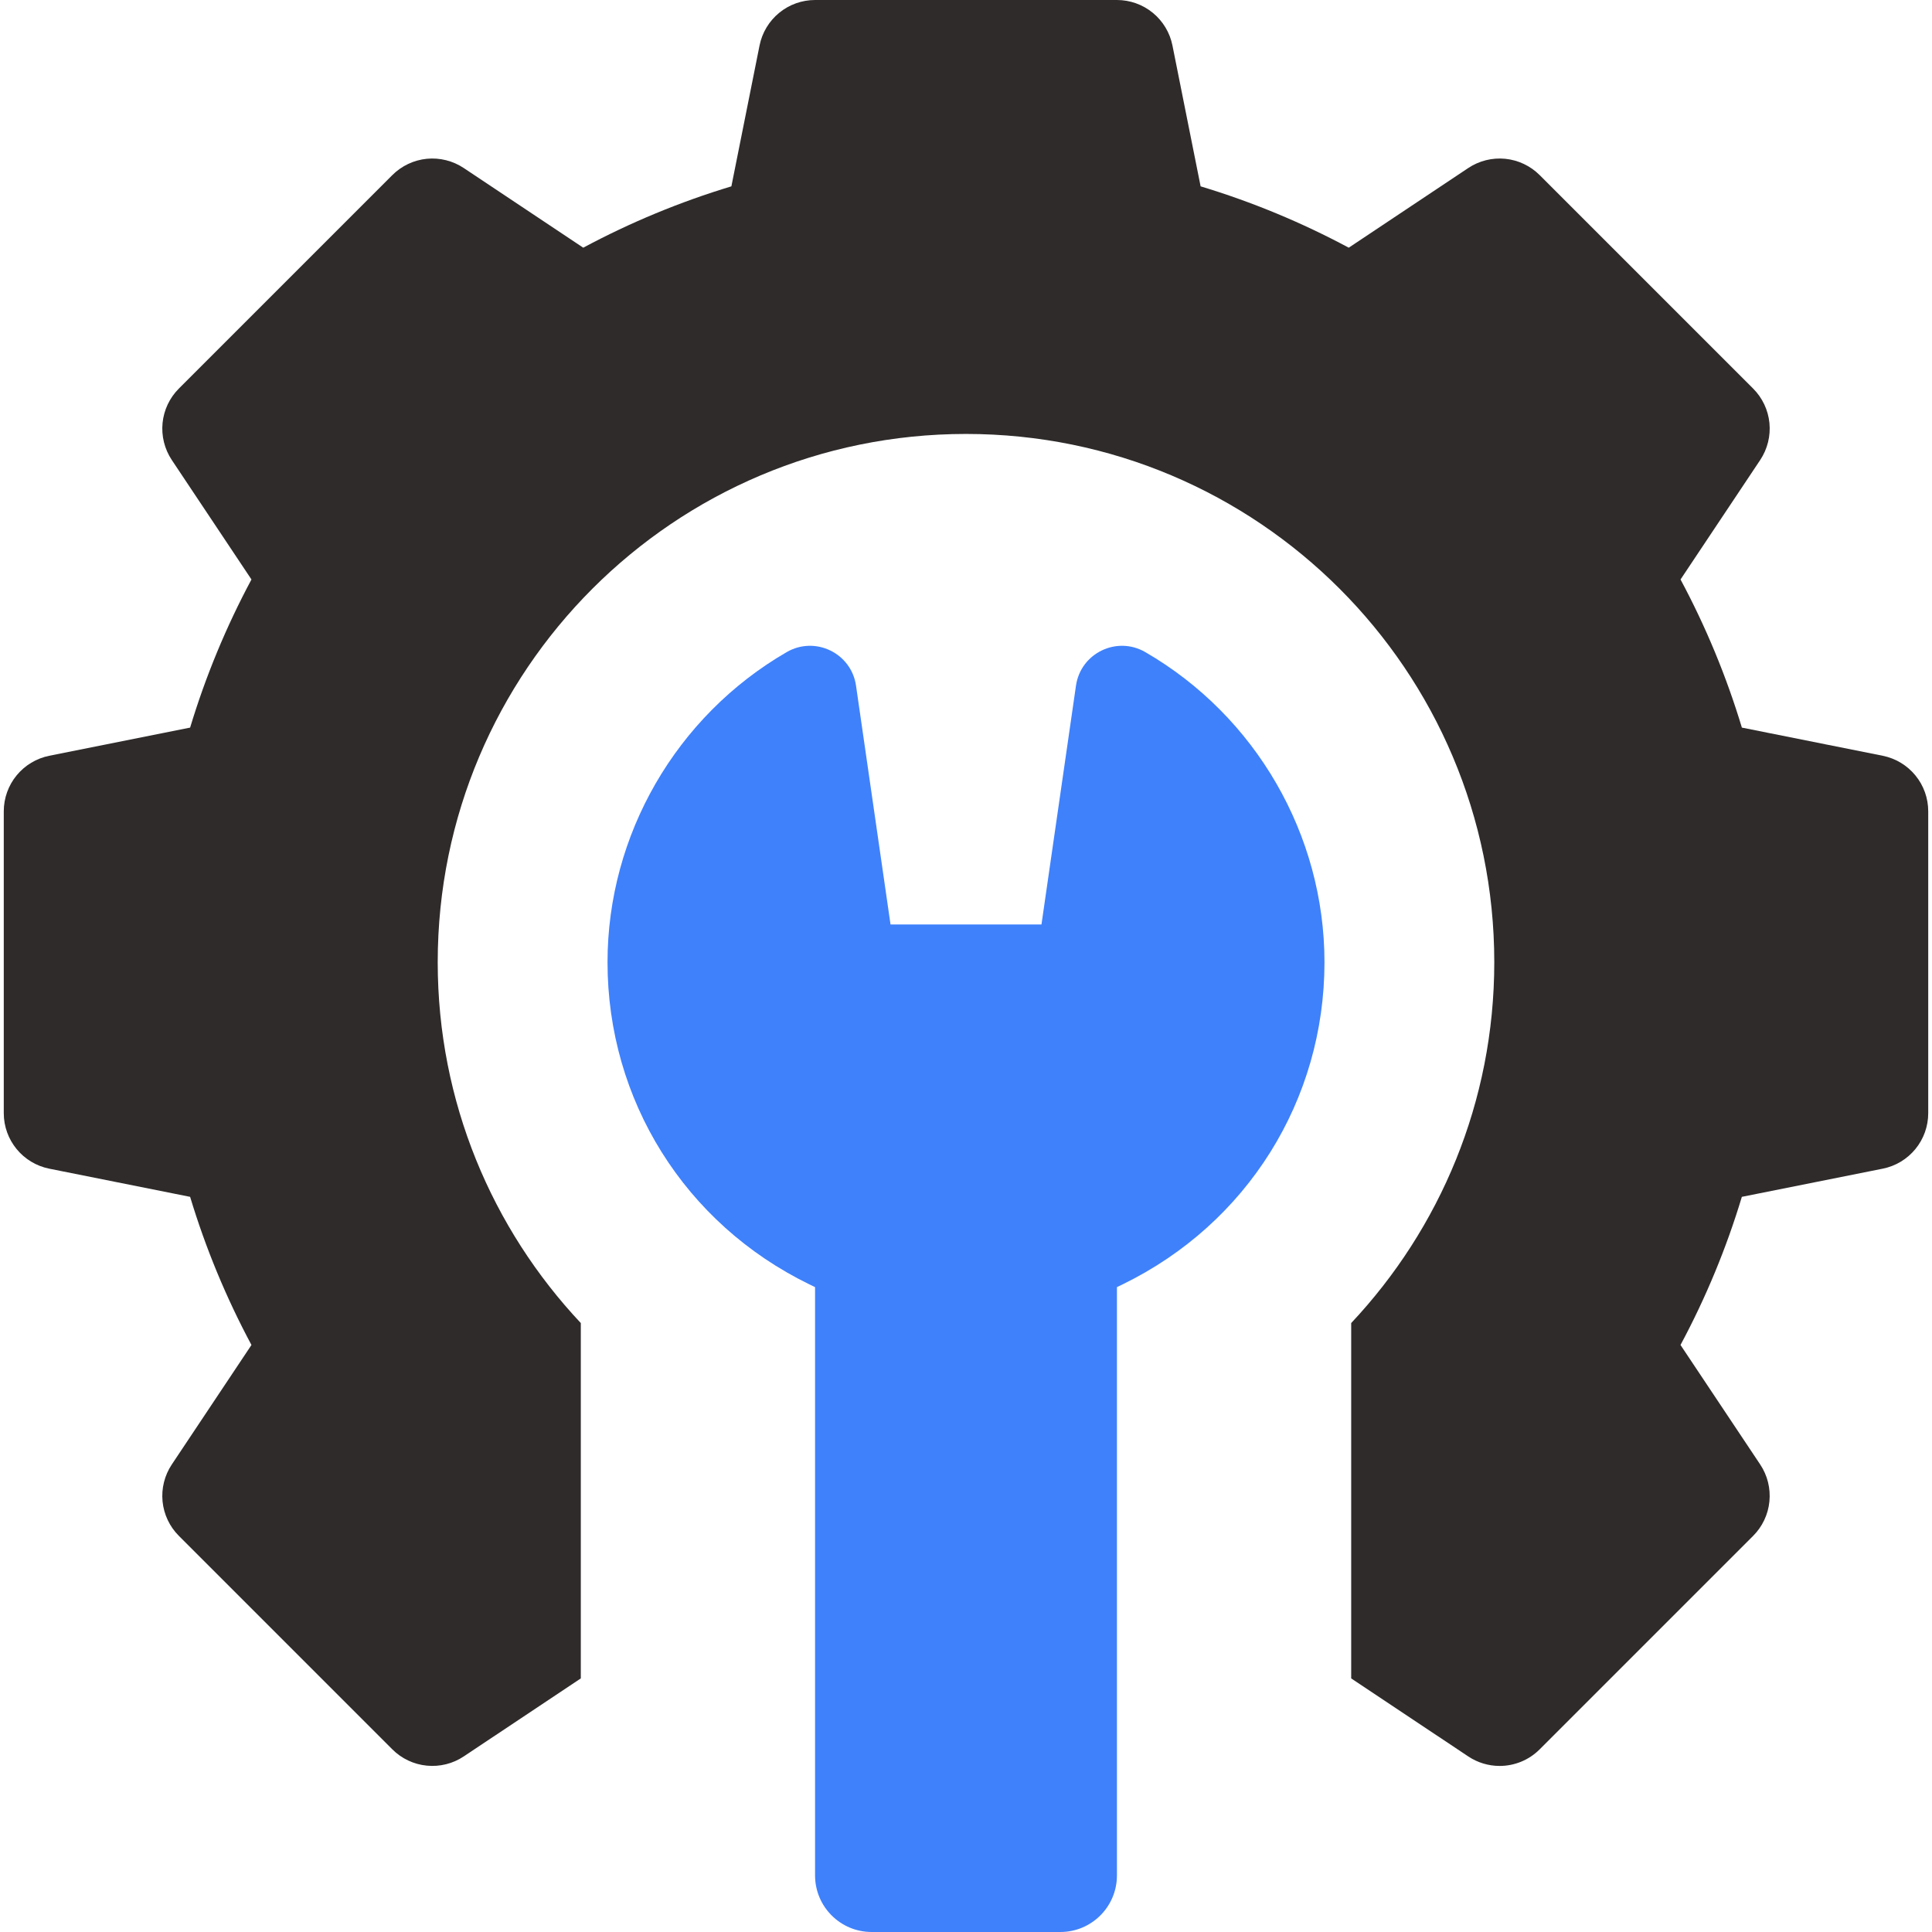
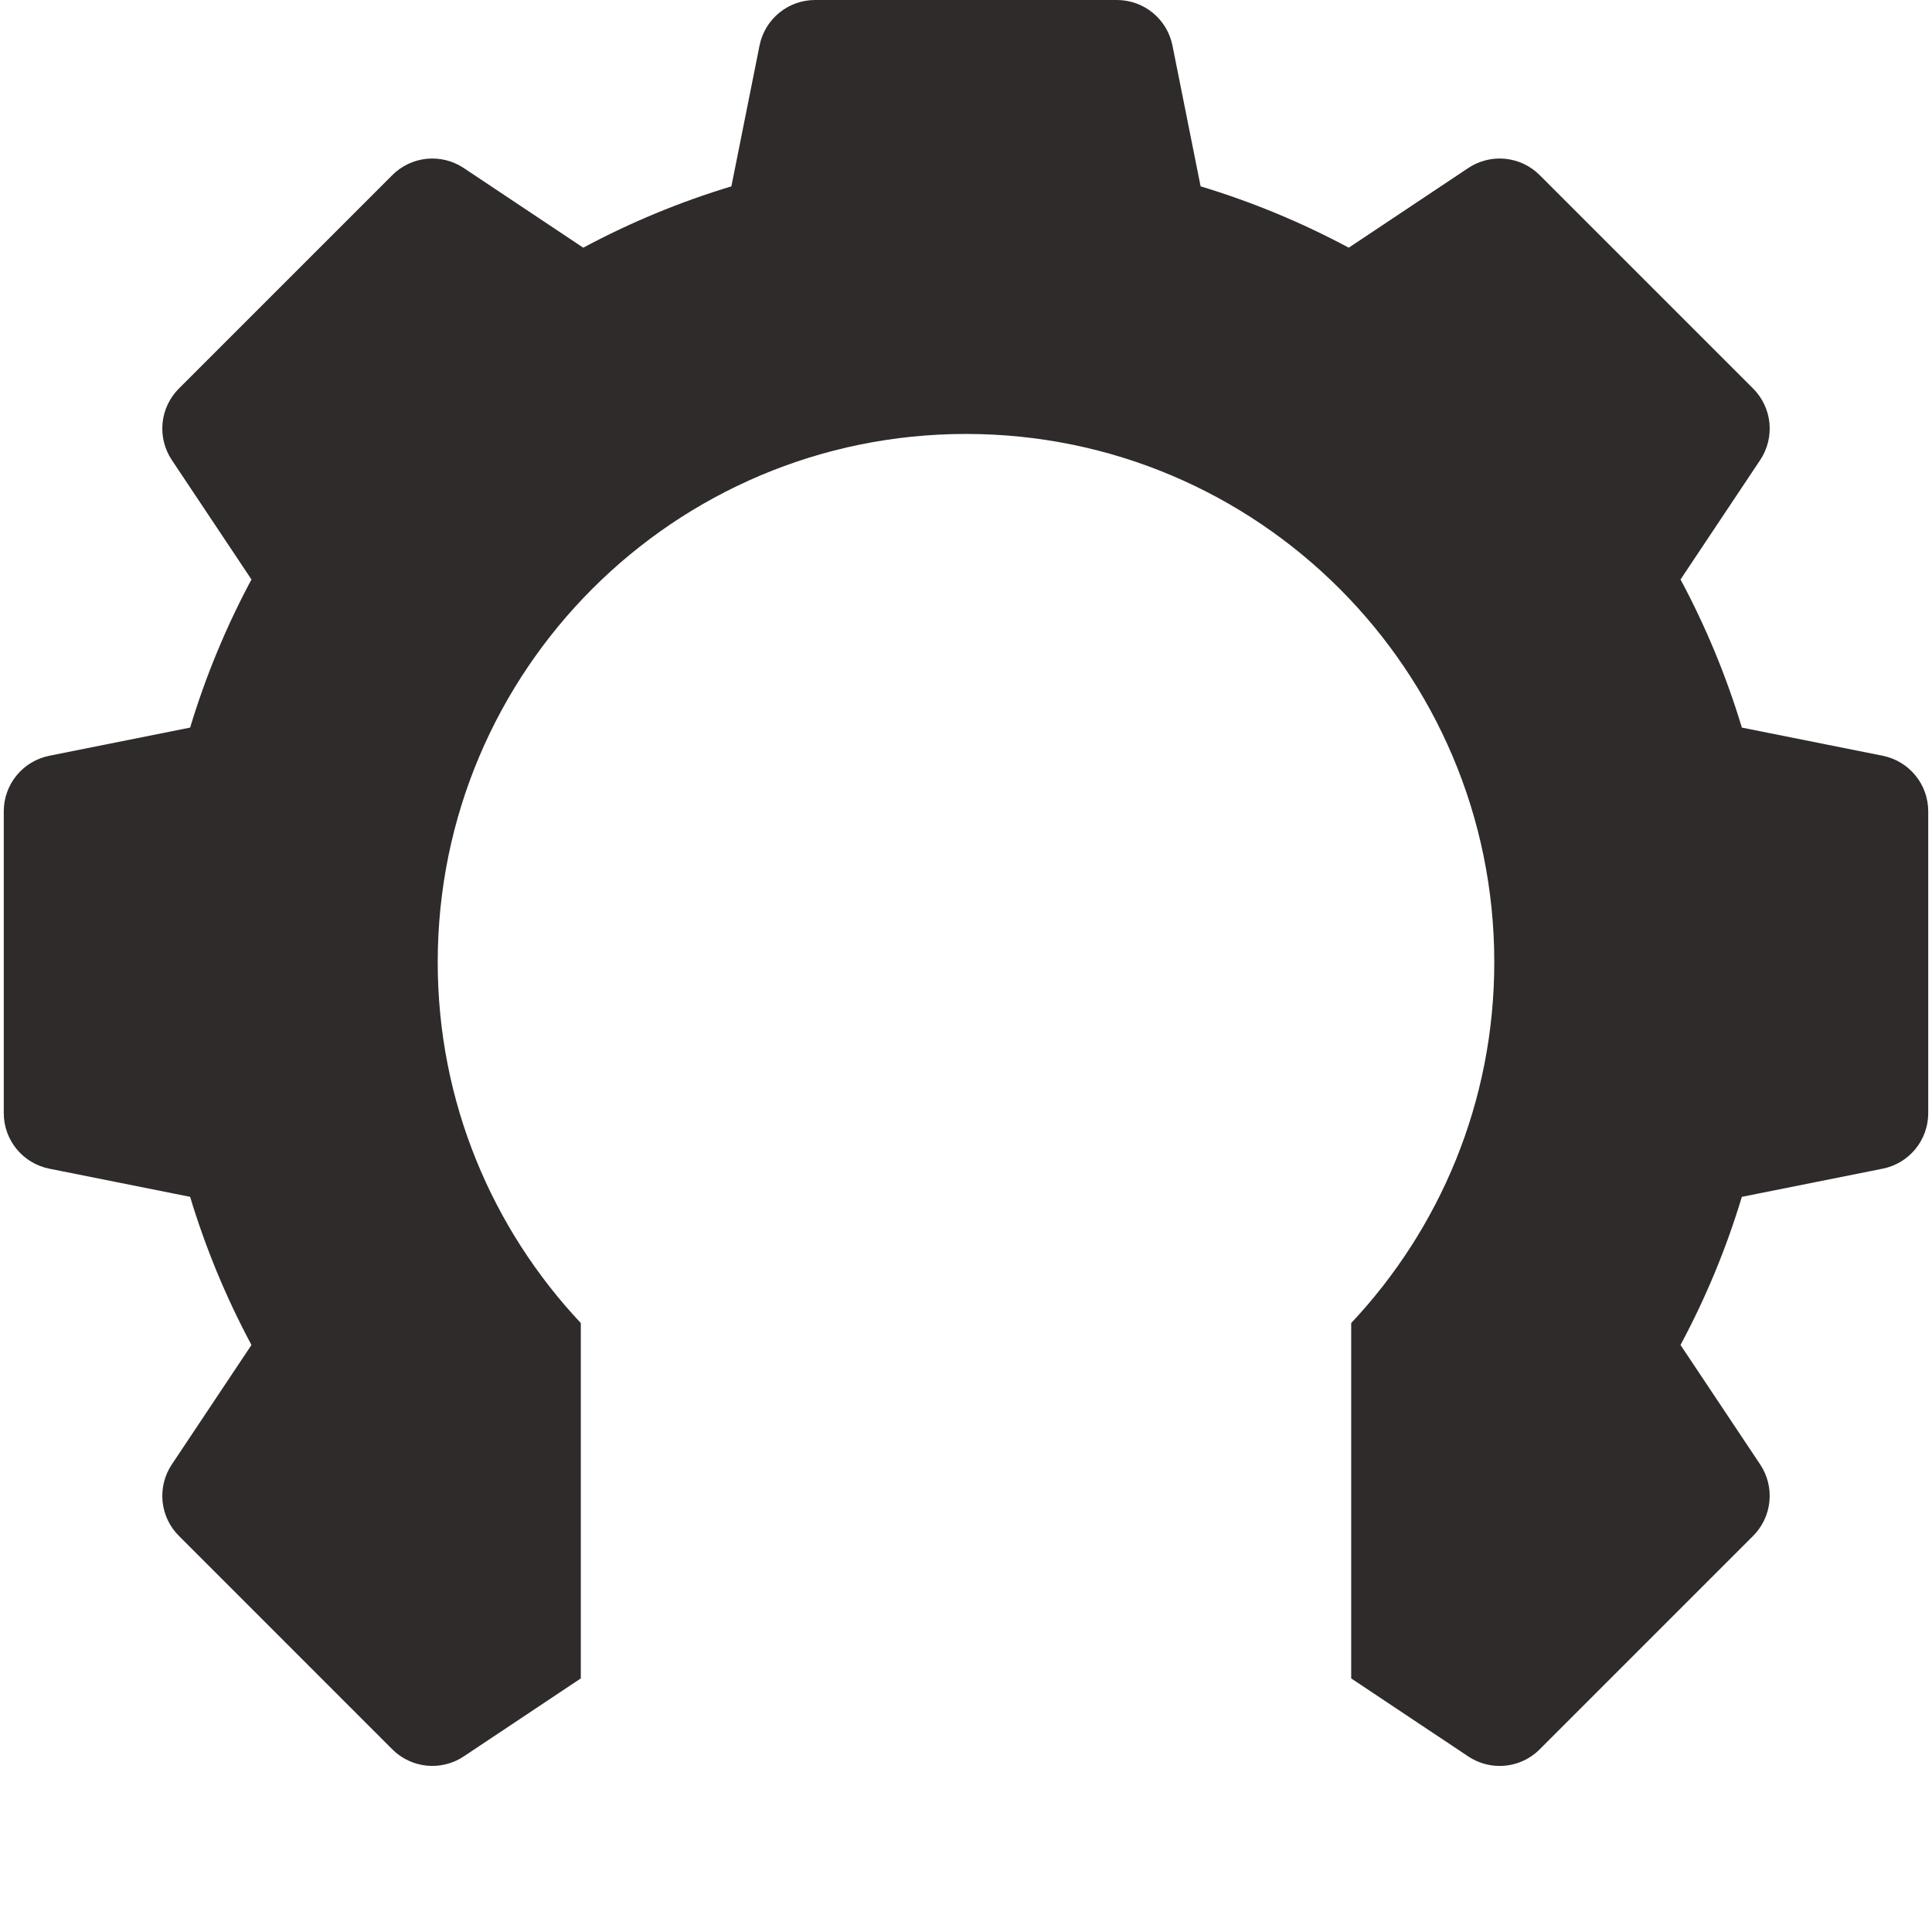
<svg xmlns="http://www.w3.org/2000/svg" width="64" height="64" viewBox="0 0 64 64" fill="none">
  <g clip-path="url(#clip0_1169_25950)">
    <path d="M62.368 25.036L57.702 24.103C57.189 22.404 56.508 20.76 55.67 19.196L58.309 15.238C58.549 14.877 58.657 14.444 58.615 14.013C58.572 13.581 58.381 13.178 58.075 12.872L51.004 5.801C50.697 5.494 50.294 5.303 49.862 5.26C49.431 5.218 48.998 5.326 48.638 5.566L44.679 8.205C43.115 7.367 41.471 6.686 39.772 6.173L38.839 1.507C38.754 1.082 38.524 0.7 38.189 0.425C37.853 0.15 37.433 -4.65999e-06 37 4.86229e-10H27C26.567 -9.86673e-06 26.146 0.15 25.811 0.425C25.476 0.7 25.246 1.082 25.161 1.507L24.228 6.173C22.529 6.686 20.885 7.367 19.321 8.205L15.362 5.566C15.002 5.326 14.569 5.218 14.137 5.26C13.706 5.303 13.303 5.494 12.996 5.801L5.925 12.872C5.619 13.178 5.428 13.581 5.385 14.013C5.343 14.444 5.451 14.877 5.691 15.238L8.33 19.196C7.492 20.76 6.811 22.404 6.298 24.103L1.632 25.036C1.207 25.121 0.825 25.351 0.55 25.686C0.275 26.021 0.125 26.442 0.125 26.875V36.875C0.125 37.769 0.756 38.538 1.632 38.714L6.298 39.647C6.811 41.346 7.492 42.99 8.33 44.554L5.691 48.513C5.451 48.873 5.343 49.306 5.385 49.737C5.428 50.169 5.619 50.572 5.926 50.878L12.996 57.949C13.303 58.256 13.706 58.447 14.137 58.489C14.569 58.532 15.002 58.424 15.362 58.184L19.24 55.599V43.828C16.304 40.703 14.5 36.503 14.5 31.875C14.5 22.21 22.335 14.375 32 14.375C41.665 14.375 49.5 22.21 49.5 31.875C49.5 36.503 47.696 40.703 44.76 43.828V55.599L48.638 58.184C48.945 58.389 49.307 58.499 49.677 58.499C50.161 58.499 50.641 58.312 51.003 57.95L58.074 50.879C58.381 50.572 58.572 50.169 58.614 49.737C58.657 49.306 58.549 48.873 58.309 48.513L55.669 44.554C56.508 42.99 57.189 41.346 57.701 39.647L62.367 38.714C62.793 38.629 63.175 38.399 63.45 38.064C63.725 37.729 63.875 37.309 63.875 36.875V26.875C63.875 26.442 63.725 26.021 63.45 25.686C63.175 25.351 62.793 25.121 62.368 25.036Z" fill="#2F2B2B" />
-     <path d="M37.94 21.602C36.996 21.055 35.799 21.635 35.643 22.714L34.5 30.625H29.5L28.357 22.714C28.201 21.635 27.004 21.055 26.06 21.602C22.399 23.722 20.125 27.659 20.125 31.875C20.125 36.444 22.684 40.531 26.803 42.542L27 42.638V62.125C27 63.161 27.84 64 28.875 64H35.125C36.16 64 37 63.161 37 62.125V42.638L37.197 42.542C41.316 40.531 43.875 36.444 43.875 31.875C43.875 27.659 41.601 23.722 37.94 21.602Z" fill="#3F81FB" />
  </g>
  <defs>
    <clipPath id="clip0_1169_25950">
      <rect width="64" height="64" fill="white" />
    </clipPath>
  </defs>
</svg>